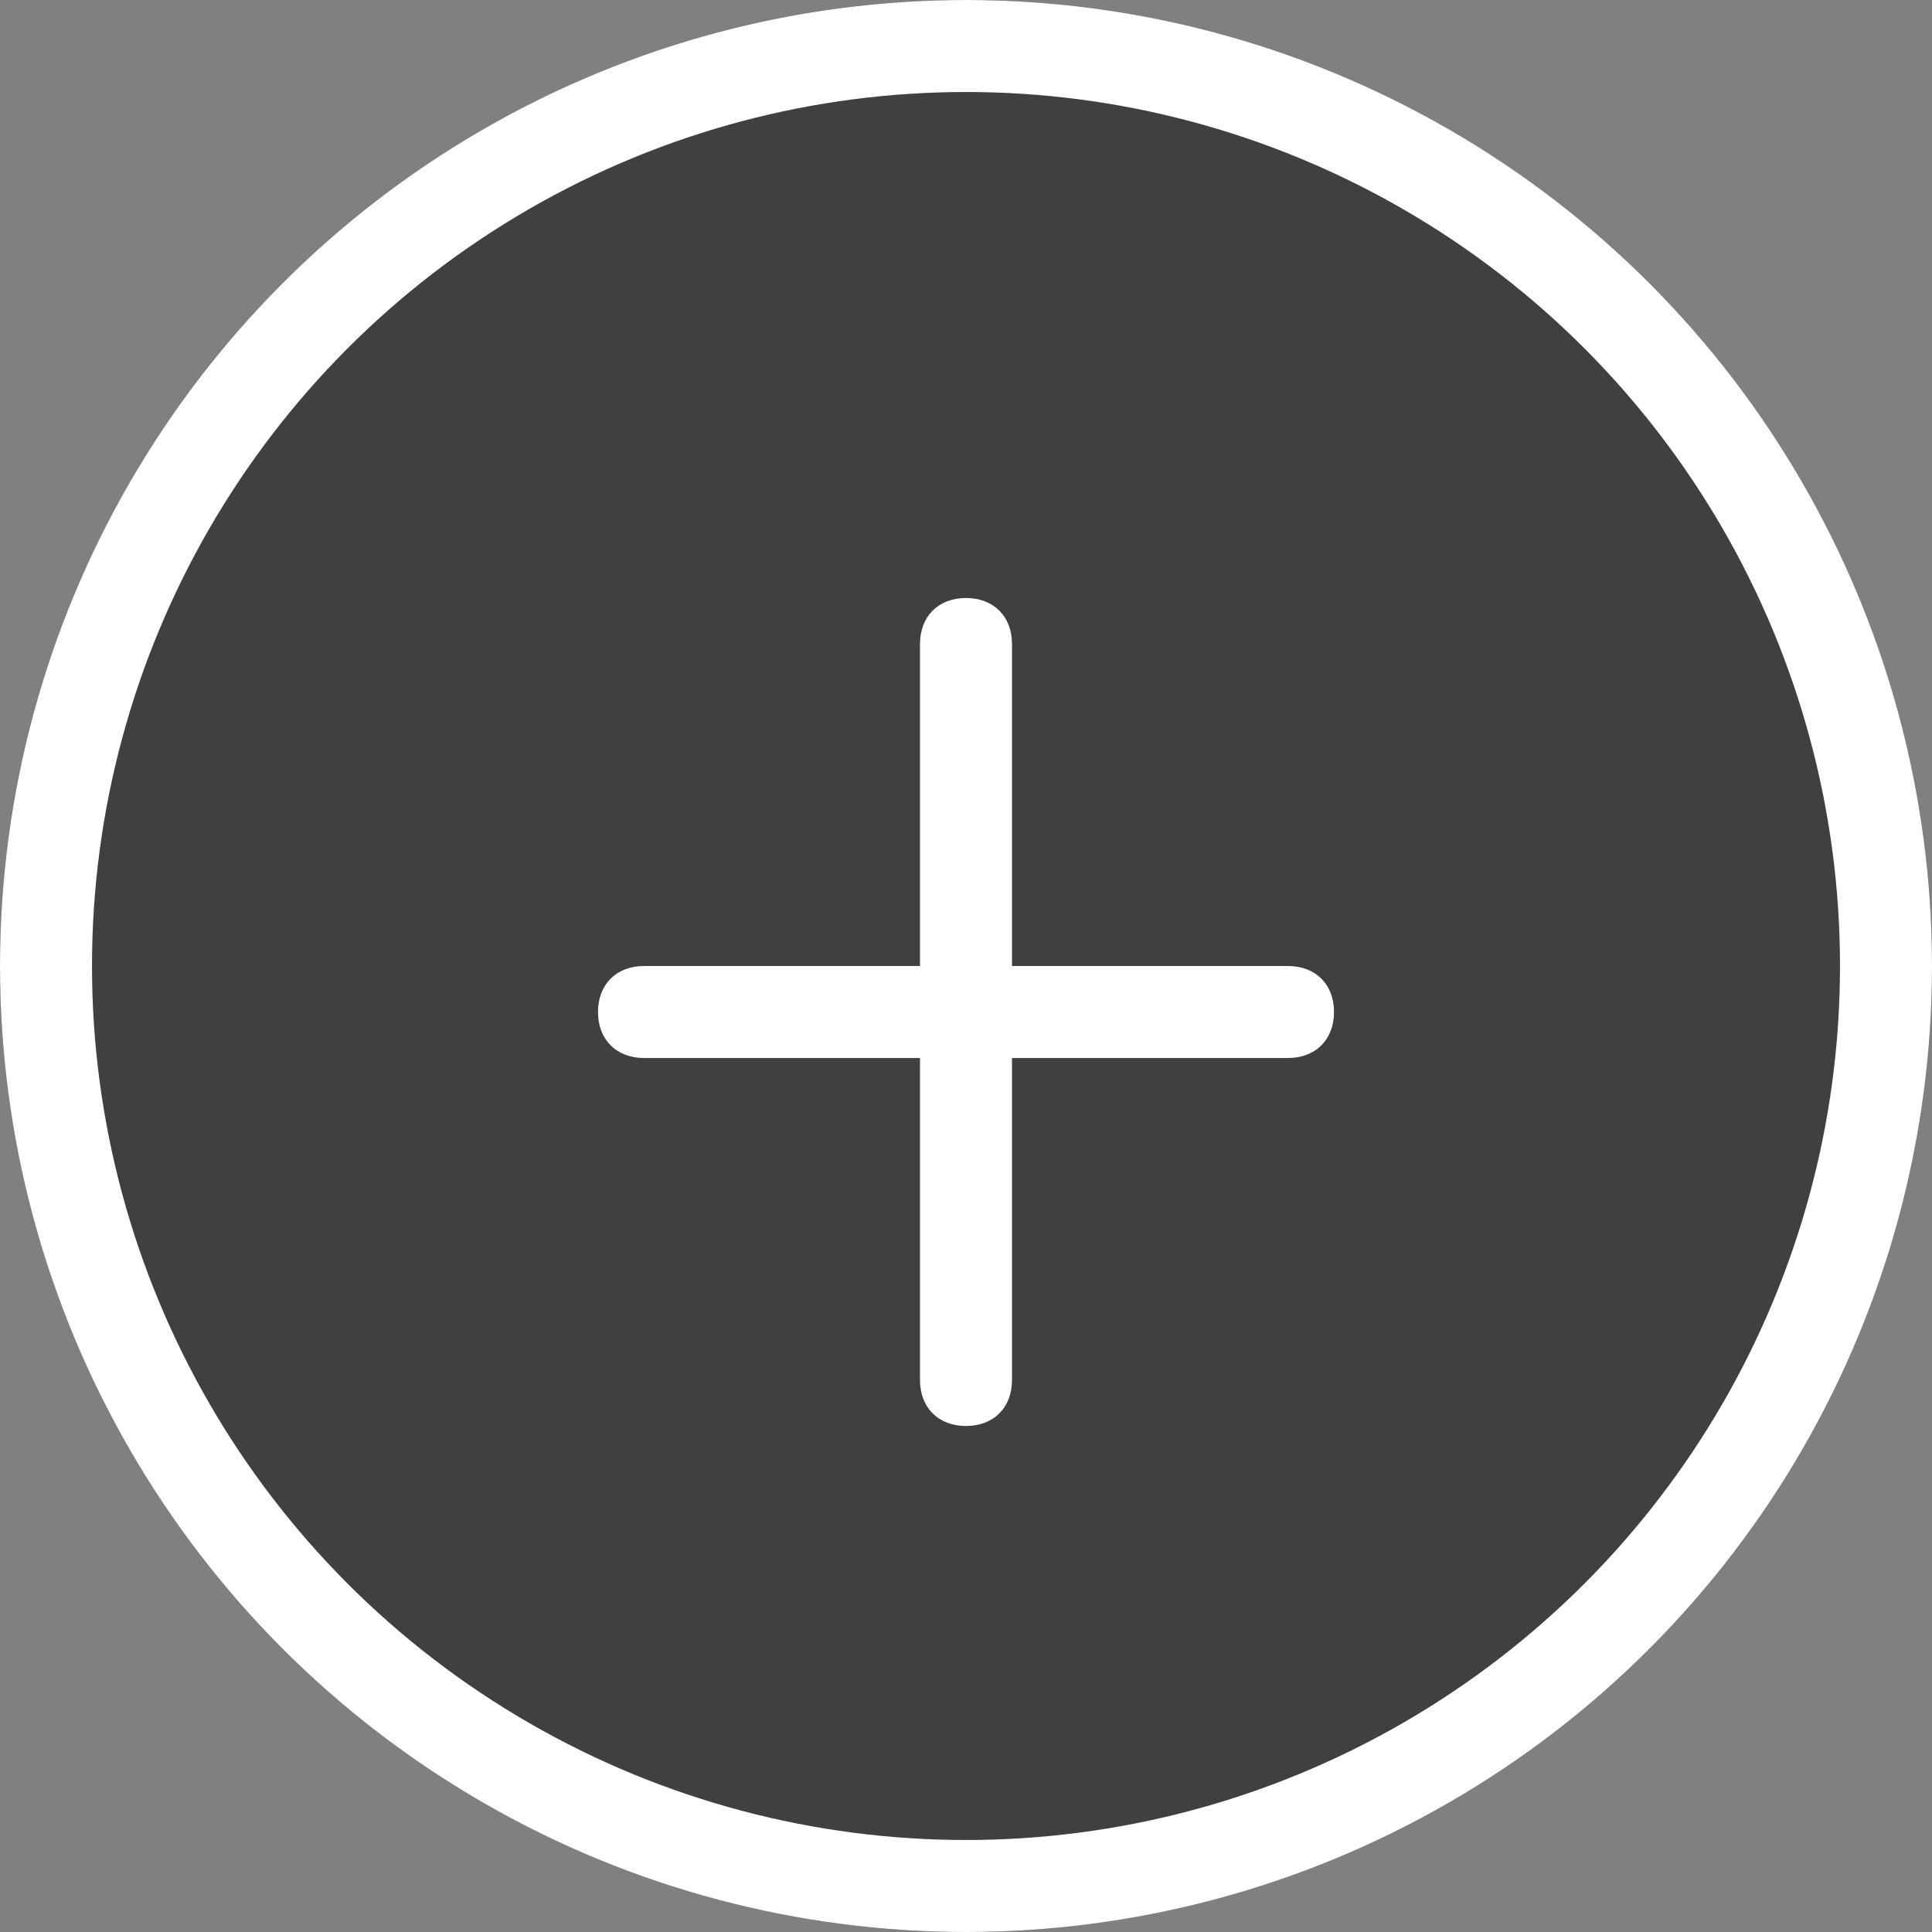
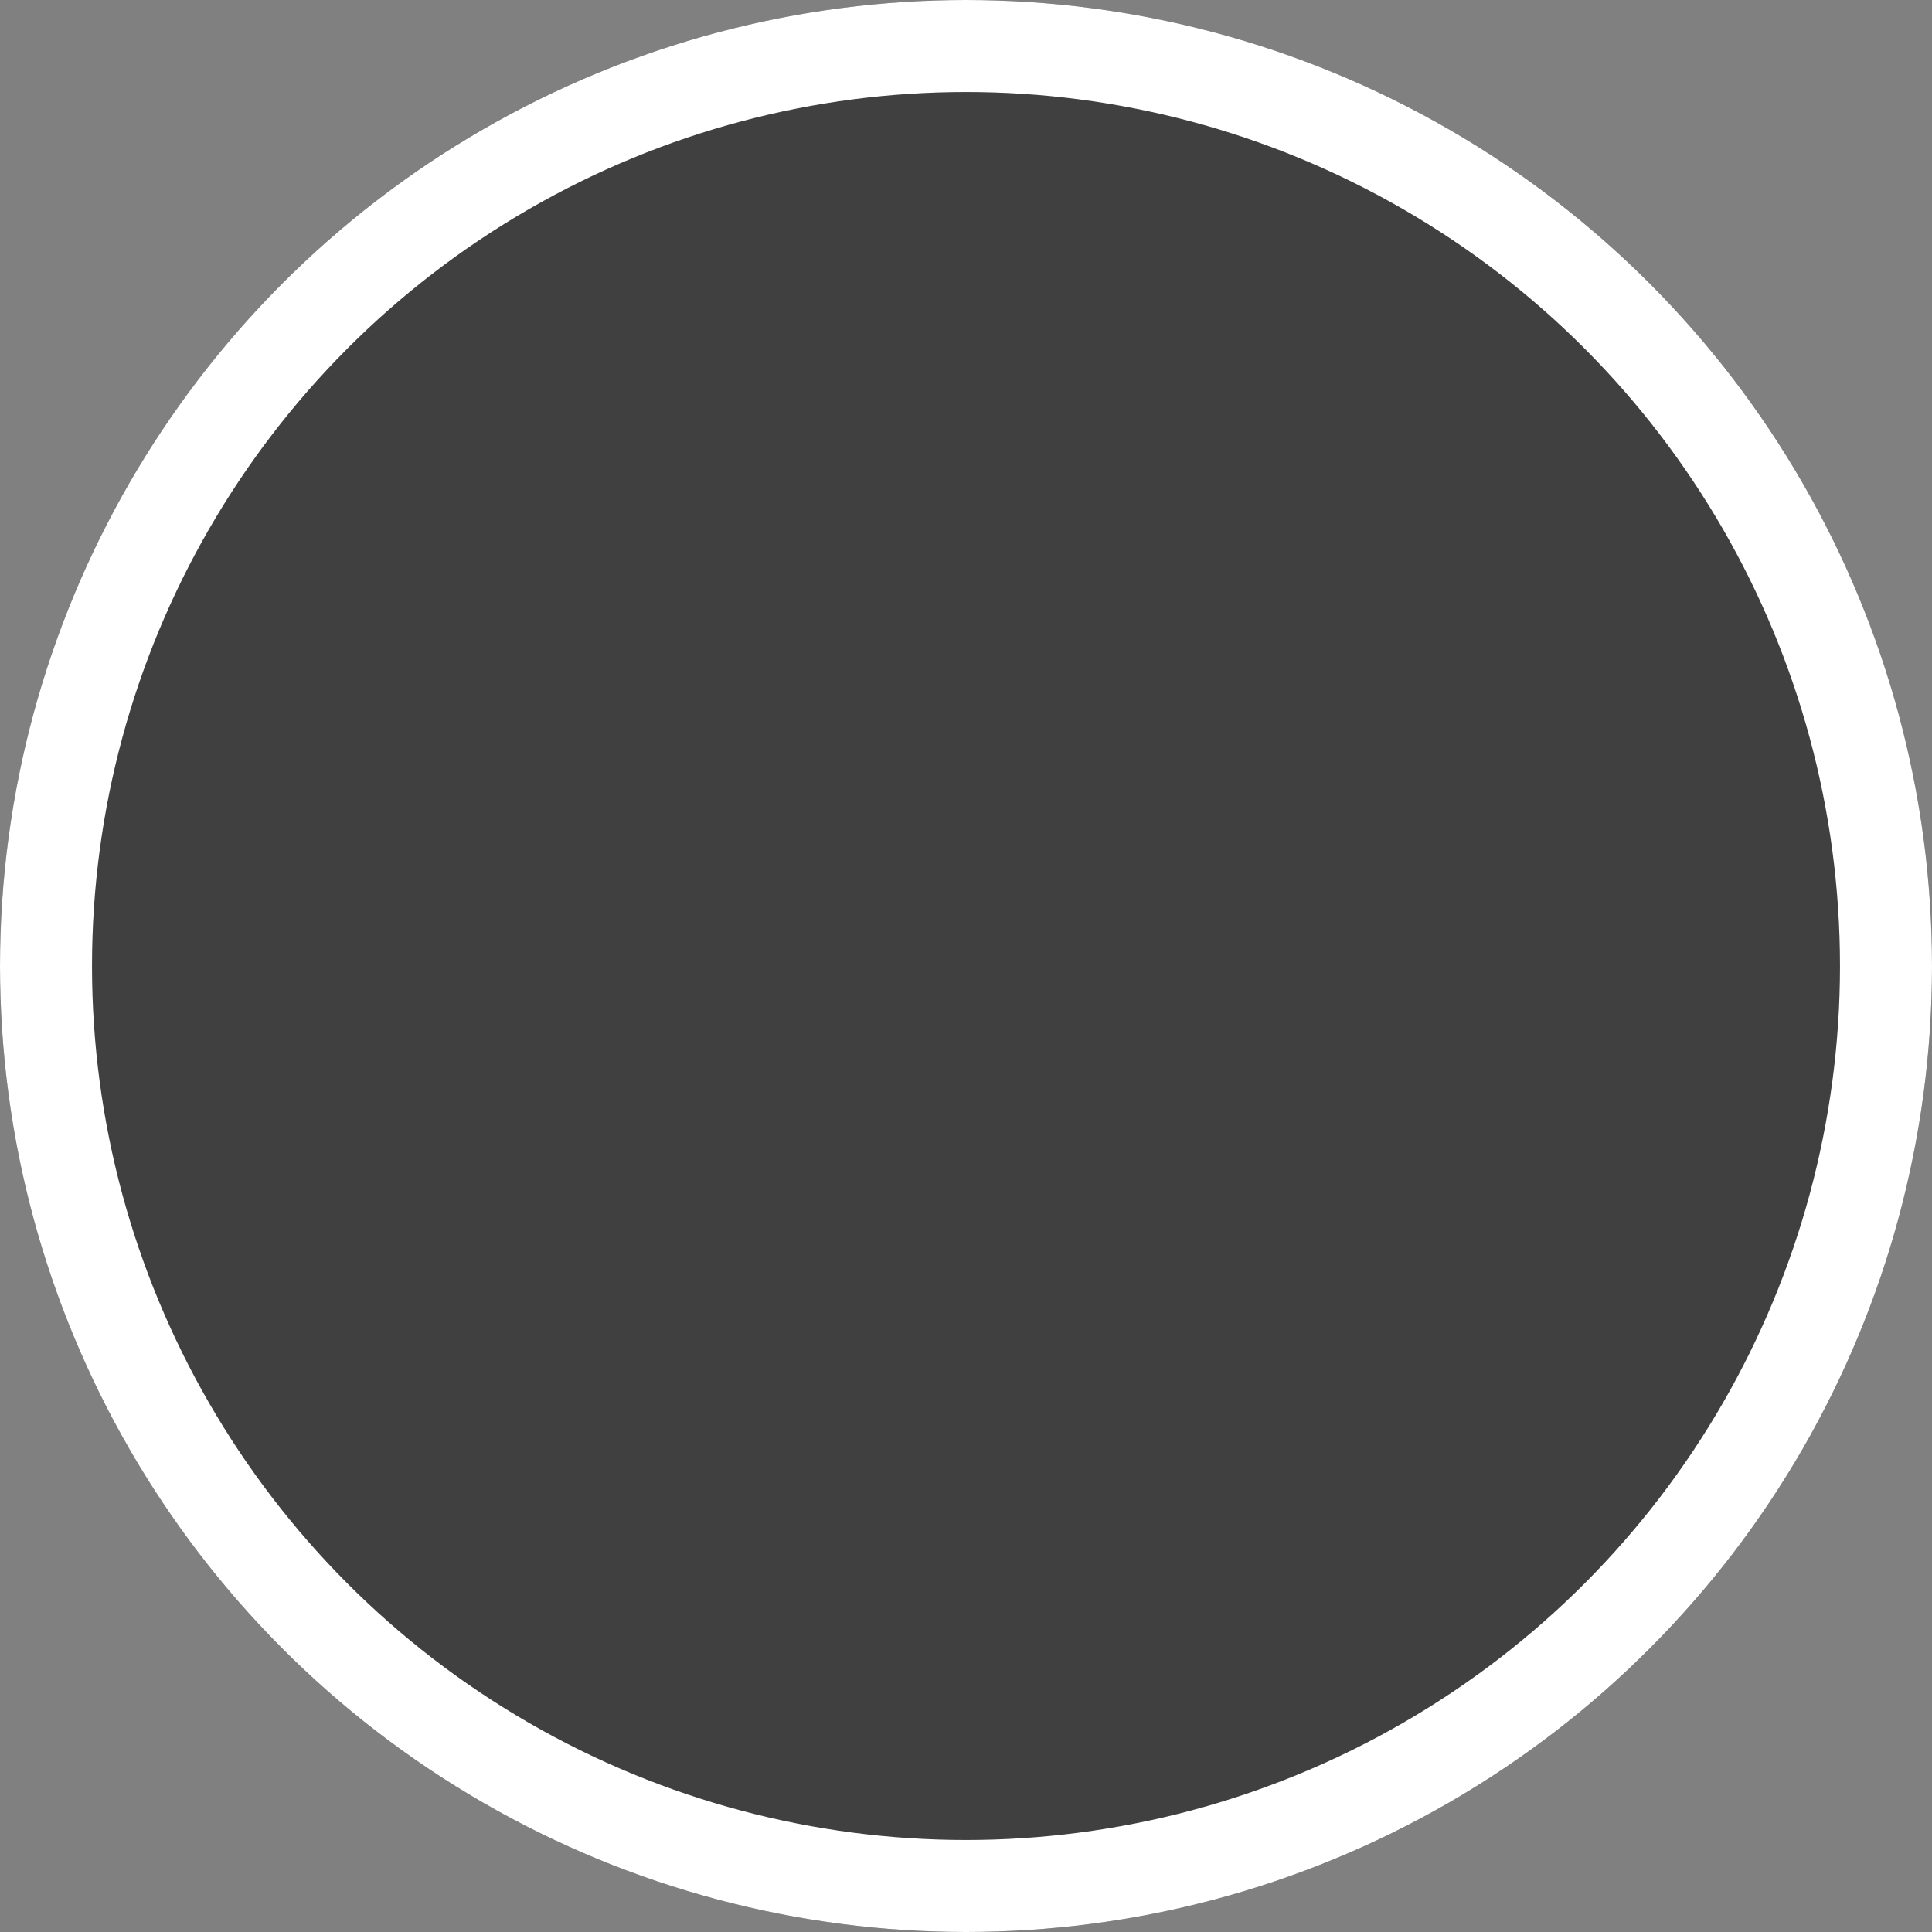
<svg xmlns="http://www.w3.org/2000/svg" version="1.1" id="Livello_1" x="0px" y="0px" viewBox="0 0 21 21" style="enable-background:new 0 0 21 21;" xml:space="preserve">
  <rect x="0" y="0" width="21" height="21" fill="#808080" stroke="none" />
  <style type="text/css">
	.st0{opacity:0.5;}
	.st1{fill:none;stroke:#FFFFFF;}
	.st2{fill:#FFFFFF;}
</style>
  <g>
    <circle class="st0" cx="10.5" cy="10.5" r="10.5" />
    <circle class="st1" cx="10.5" cy="10.5" r="10" />
  </g>
-   <path class="st2" d="M10.5,15.5c-0.3,0-0.5-0.2-0.5-0.5v-3.5H7c-0.3,0-0.5-0.2-0.5-0.5s0.2-0.5,0.5-0.5h3V7c0-0.3,0.2-0.5,0.5-0.5  S11,6.7,11,7v3.5h3c0.3,0,0.5,0.2,0.5,0.5s-0.2,0.5-0.5,0.5h-3V15C11,15.3,10.8,15.5,10.5,15.5z" />
</svg>